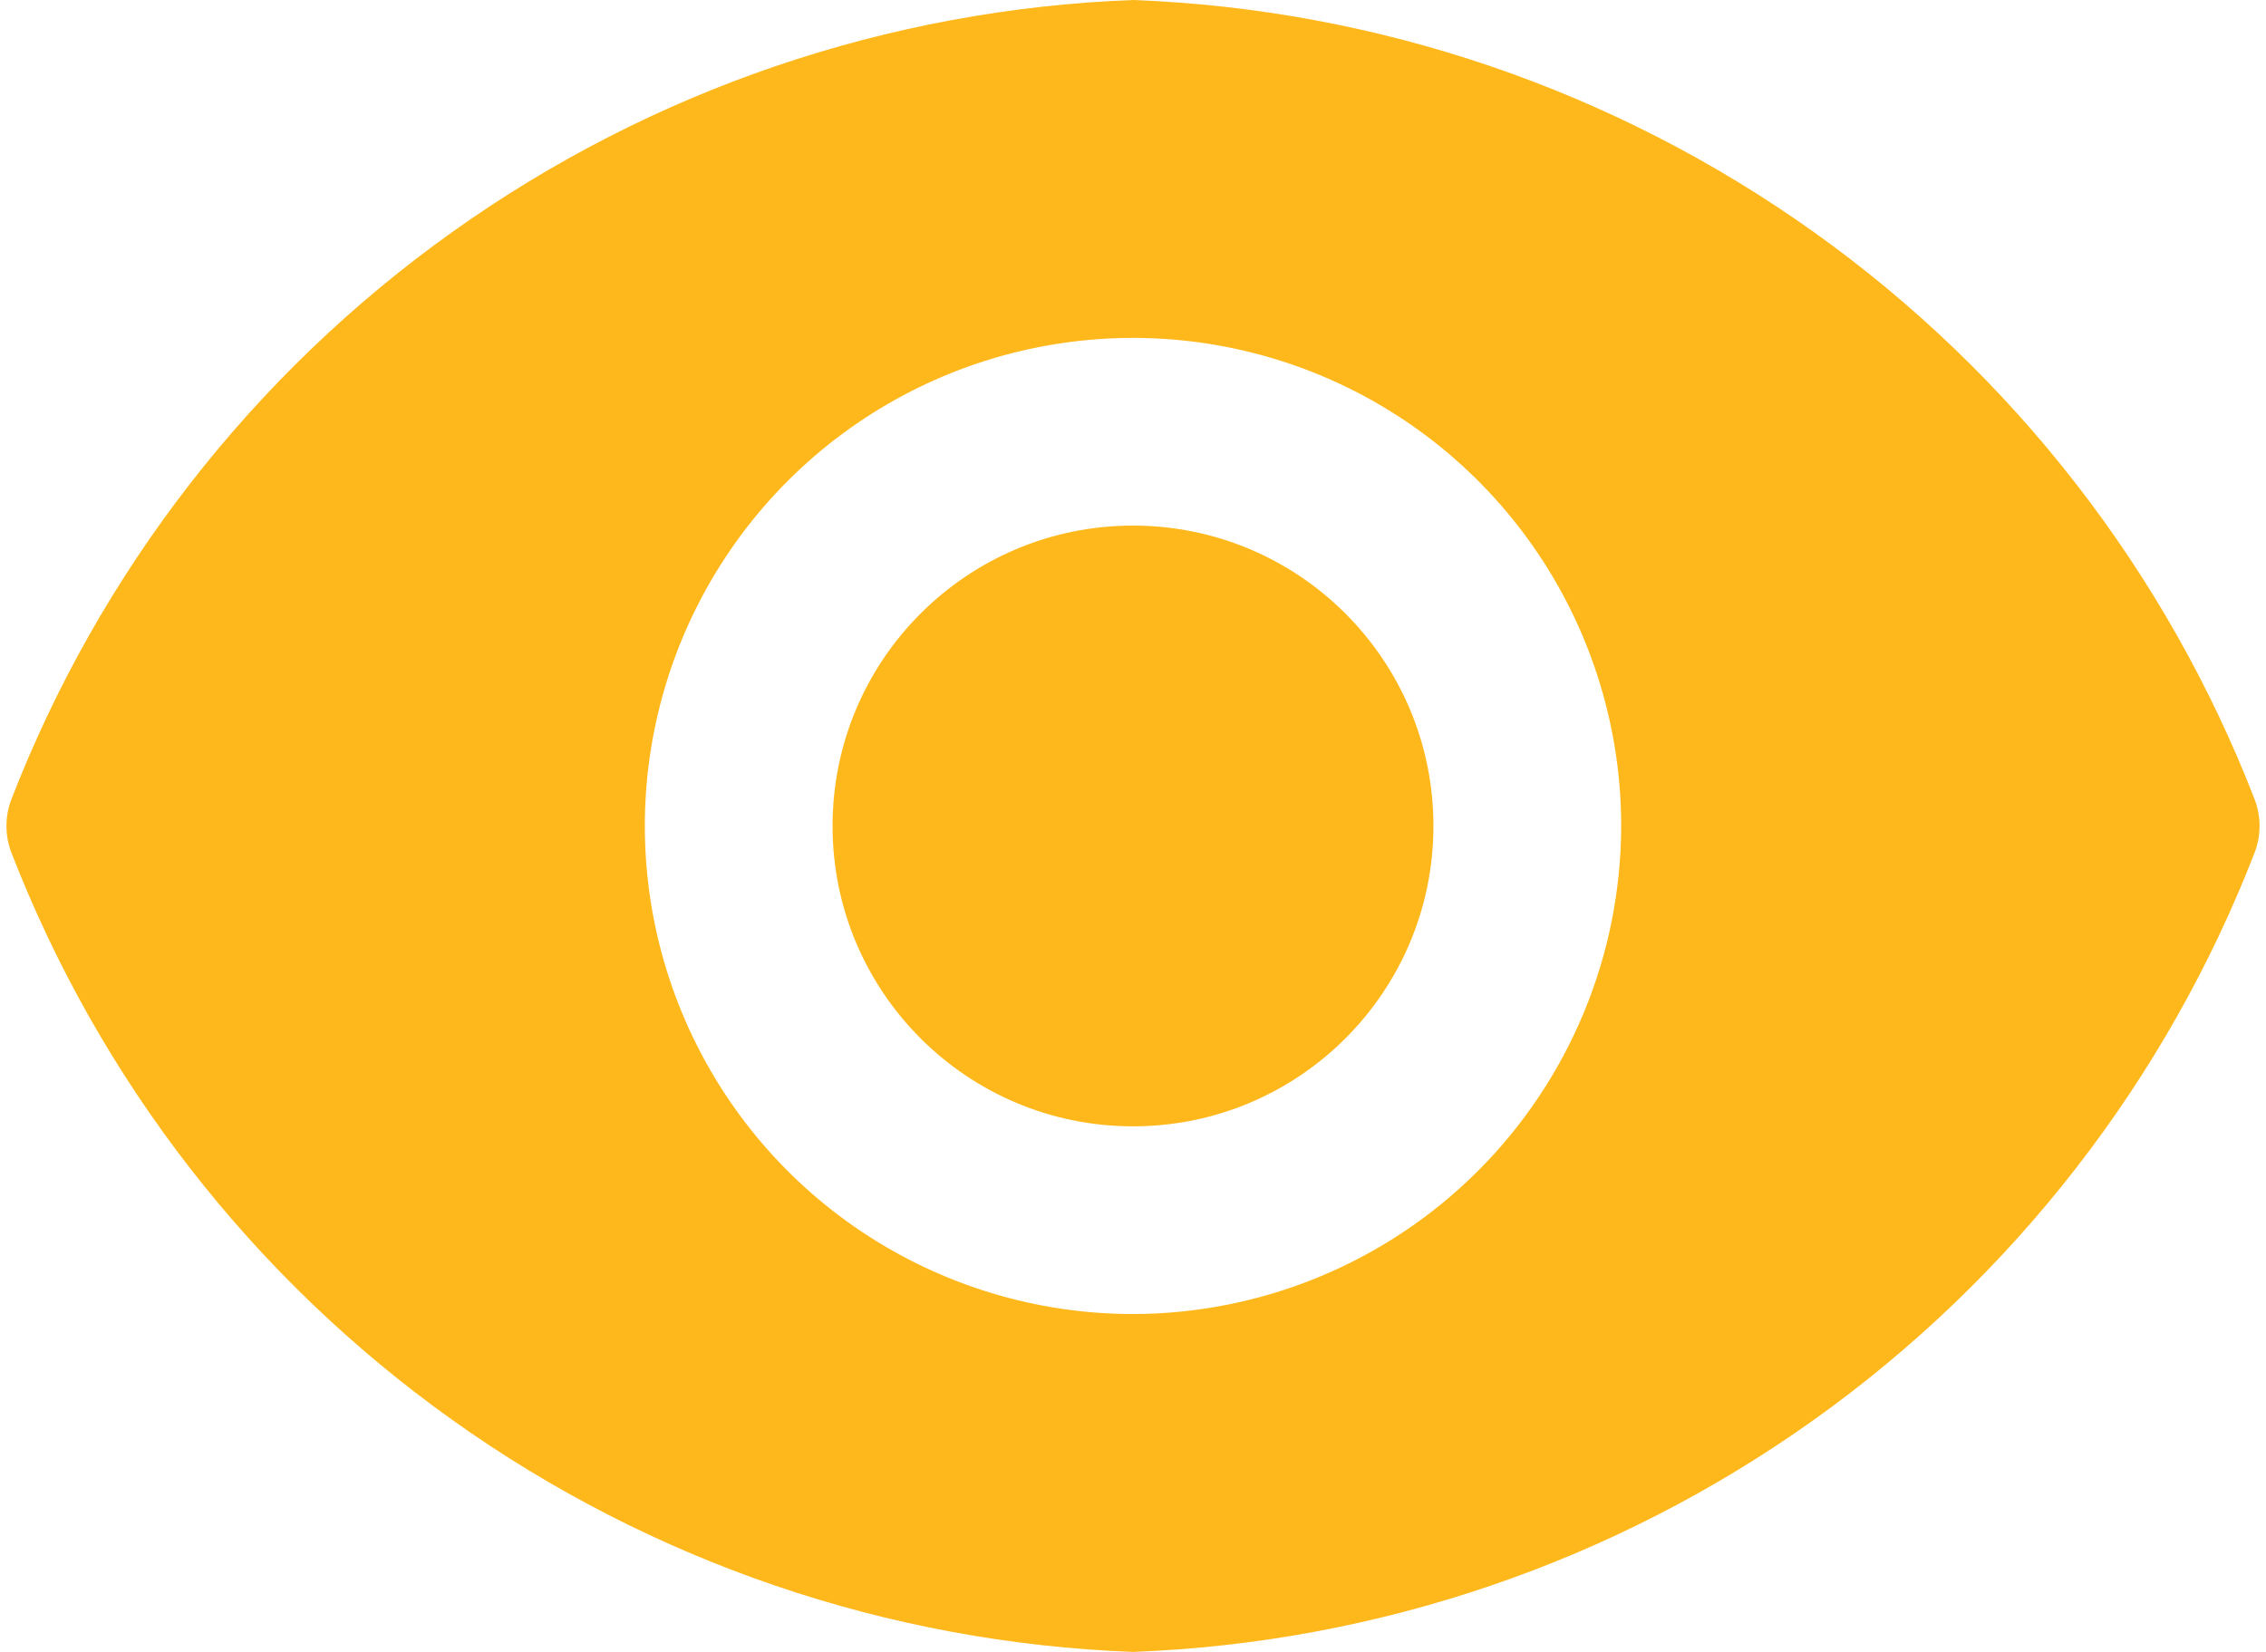
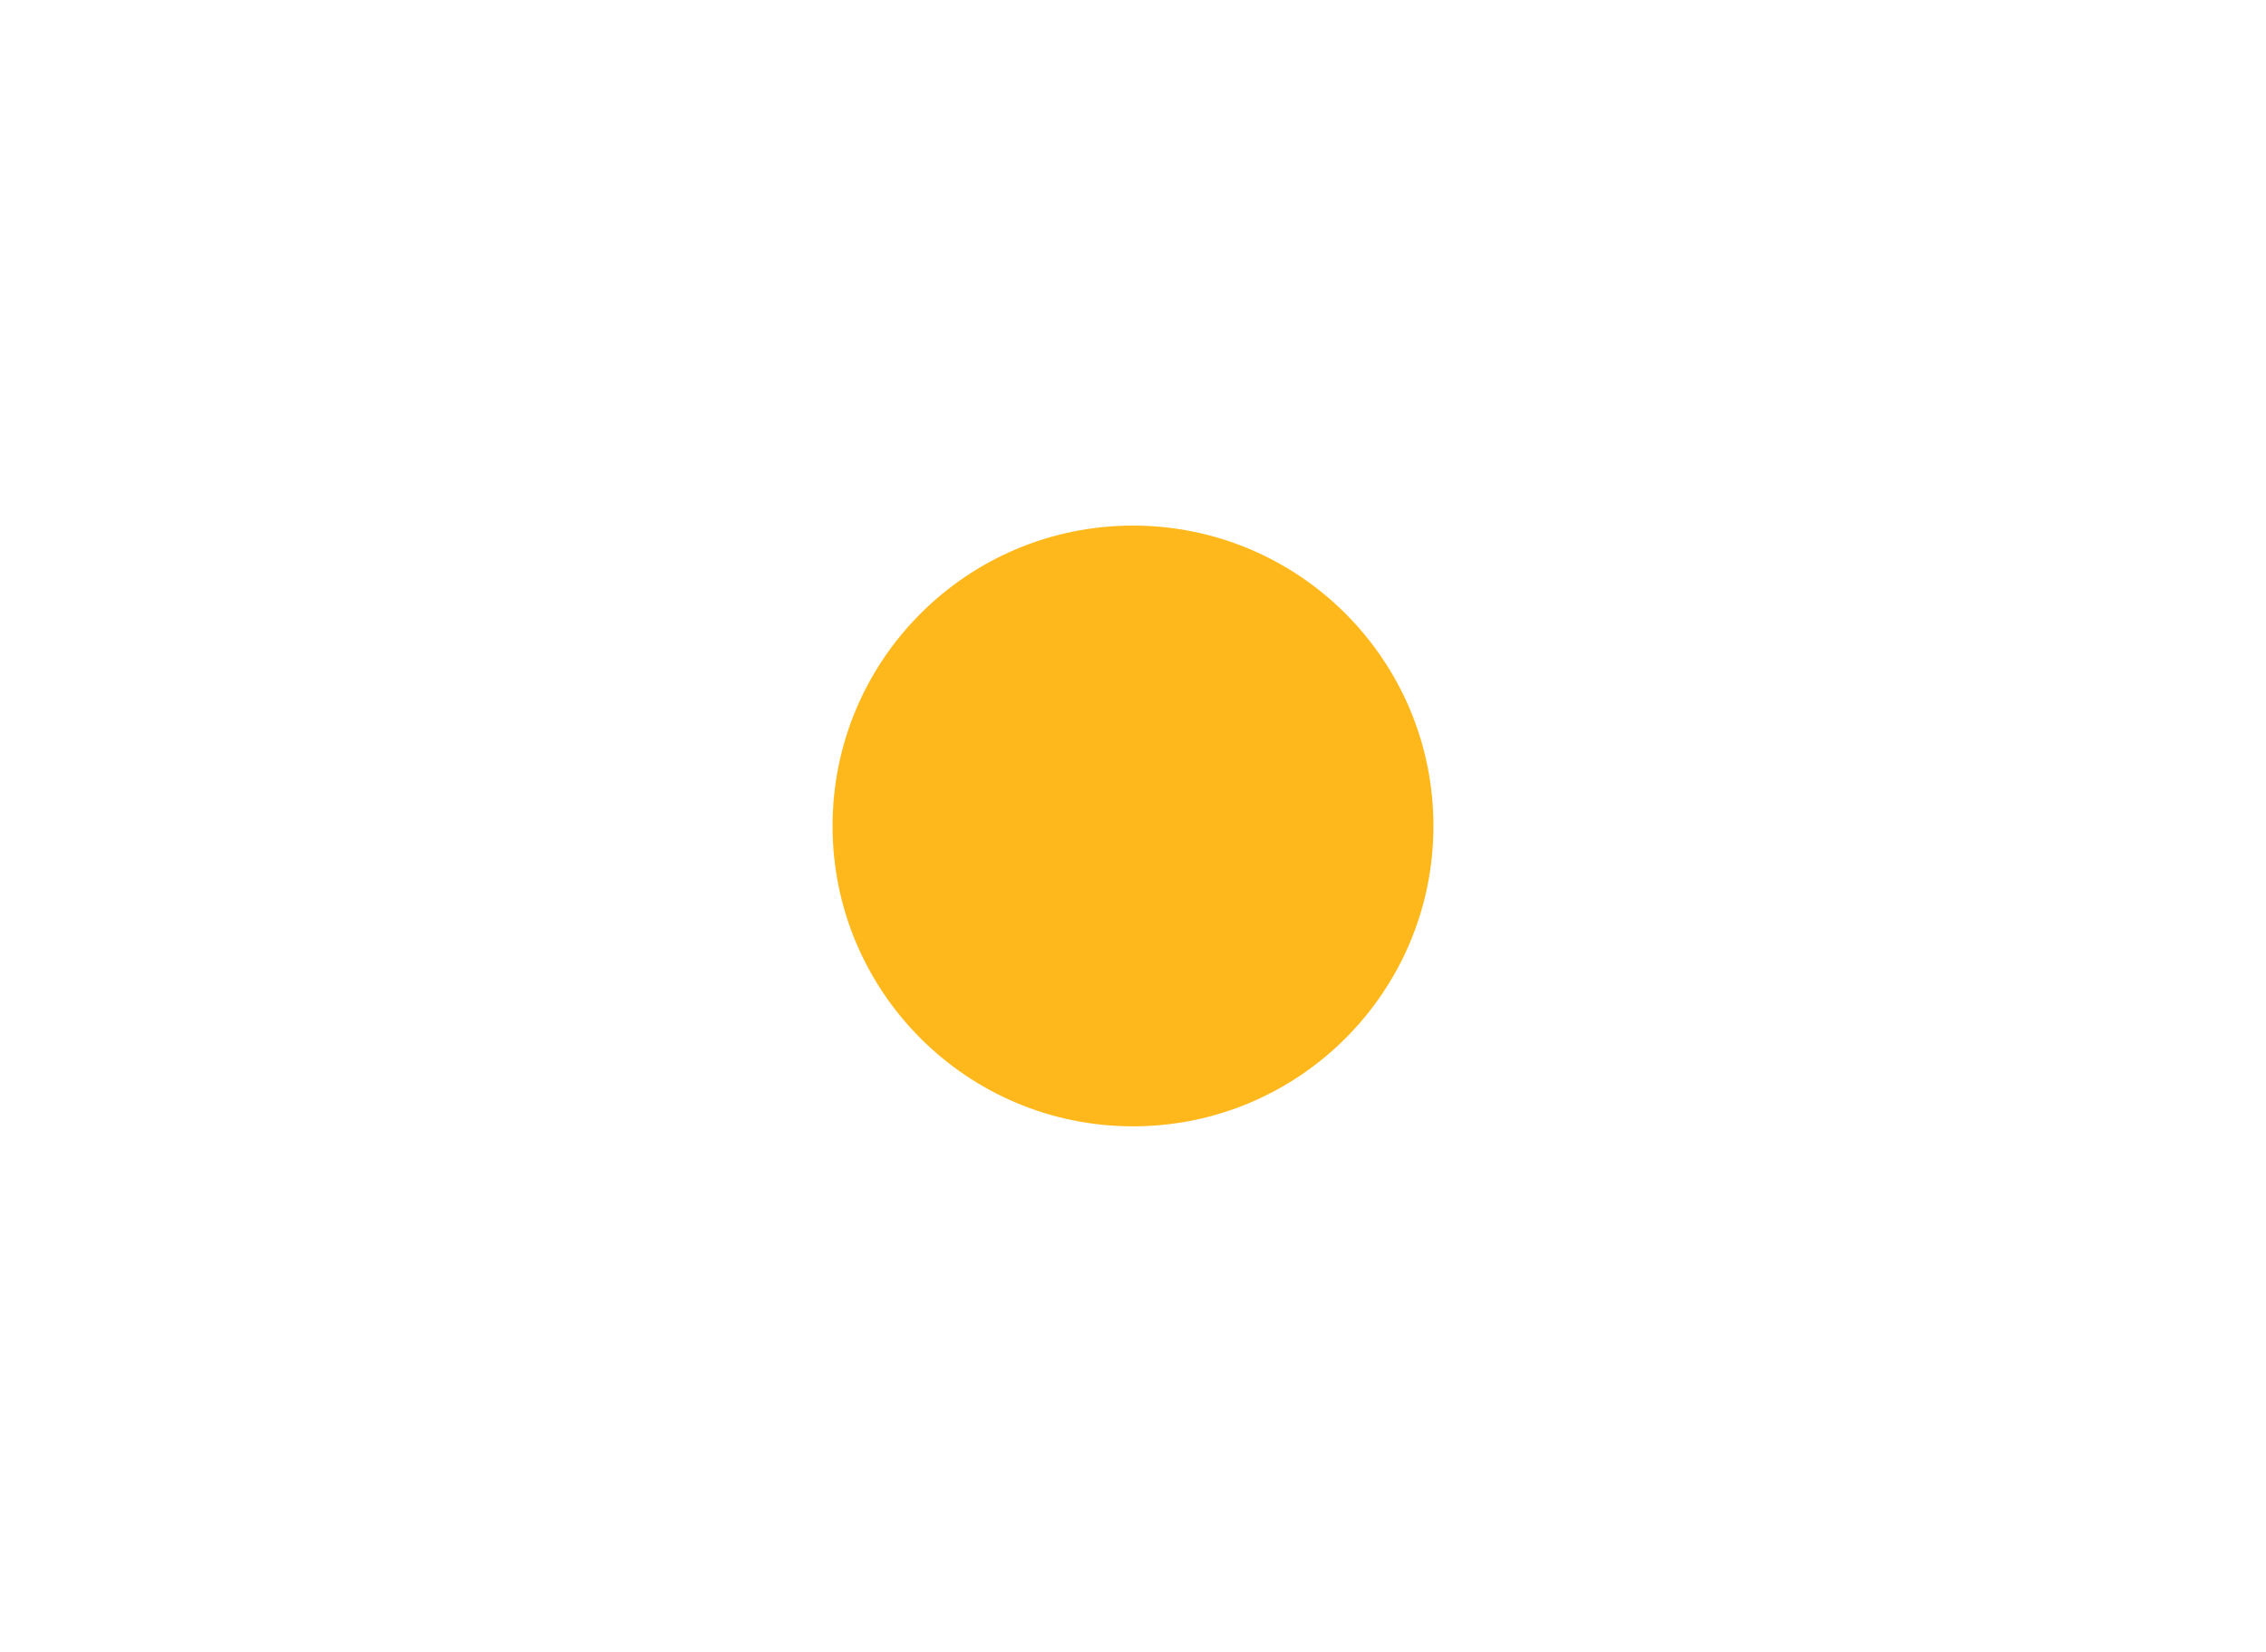
<svg xmlns="http://www.w3.org/2000/svg" width="48" height="35" viewBox="0 0 48 35" fill="none">
-   <path d="M24 23.864C27.515 23.864 30.364 21.015 30.364 17.5C30.364 13.985 27.515 11.136 24 11.136C20.485 11.136 17.636 13.985 17.636 17.5C17.636 21.015 20.485 23.864 24 23.864Z" fill="#FFB81B" />
-   <path d="M47.768 16.959C45.897 12.119 42.649 7.933 38.425 4.919C34.2 1.905 29.186 0.195 24 0C18.814 0.195 13.8 1.905 9.576 4.919C5.351 7.933 2.103 12.119 0.232 16.959C0.105 17.309 0.105 17.691 0.232 18.041C2.103 22.881 5.351 27.067 9.576 30.081C13.8 33.095 18.814 34.805 24 35C29.186 34.805 34.2 33.095 38.425 30.081C42.649 27.067 45.897 22.881 47.768 18.041C47.895 17.691 47.895 17.309 47.768 16.959ZM24 27.841C21.955 27.841 19.956 27.234 18.255 26.098C16.554 24.962 15.229 23.347 14.446 21.457C13.664 19.568 13.459 17.488 13.858 15.483C14.257 13.477 15.242 11.634 16.688 10.188C18.134 8.742 19.977 7.757 21.983 7.358C23.989 6.959 26.068 7.164 27.957 7.946C29.847 8.729 31.462 10.054 32.598 11.755C33.734 13.456 34.341 15.455 34.341 17.5C34.337 20.241 33.246 22.869 31.308 24.808C29.369 26.746 26.741 27.837 24 27.841Z" fill="#FFB81B" />
+   <path d="M24 23.864C27.515 23.864 30.364 21.015 30.364 17.5C30.364 13.985 27.515 11.136 24 11.136C20.485 11.136 17.636 13.985 17.636 17.5C17.636 21.015 20.485 23.864 24 23.864" fill="#FFB81B" />
</svg>